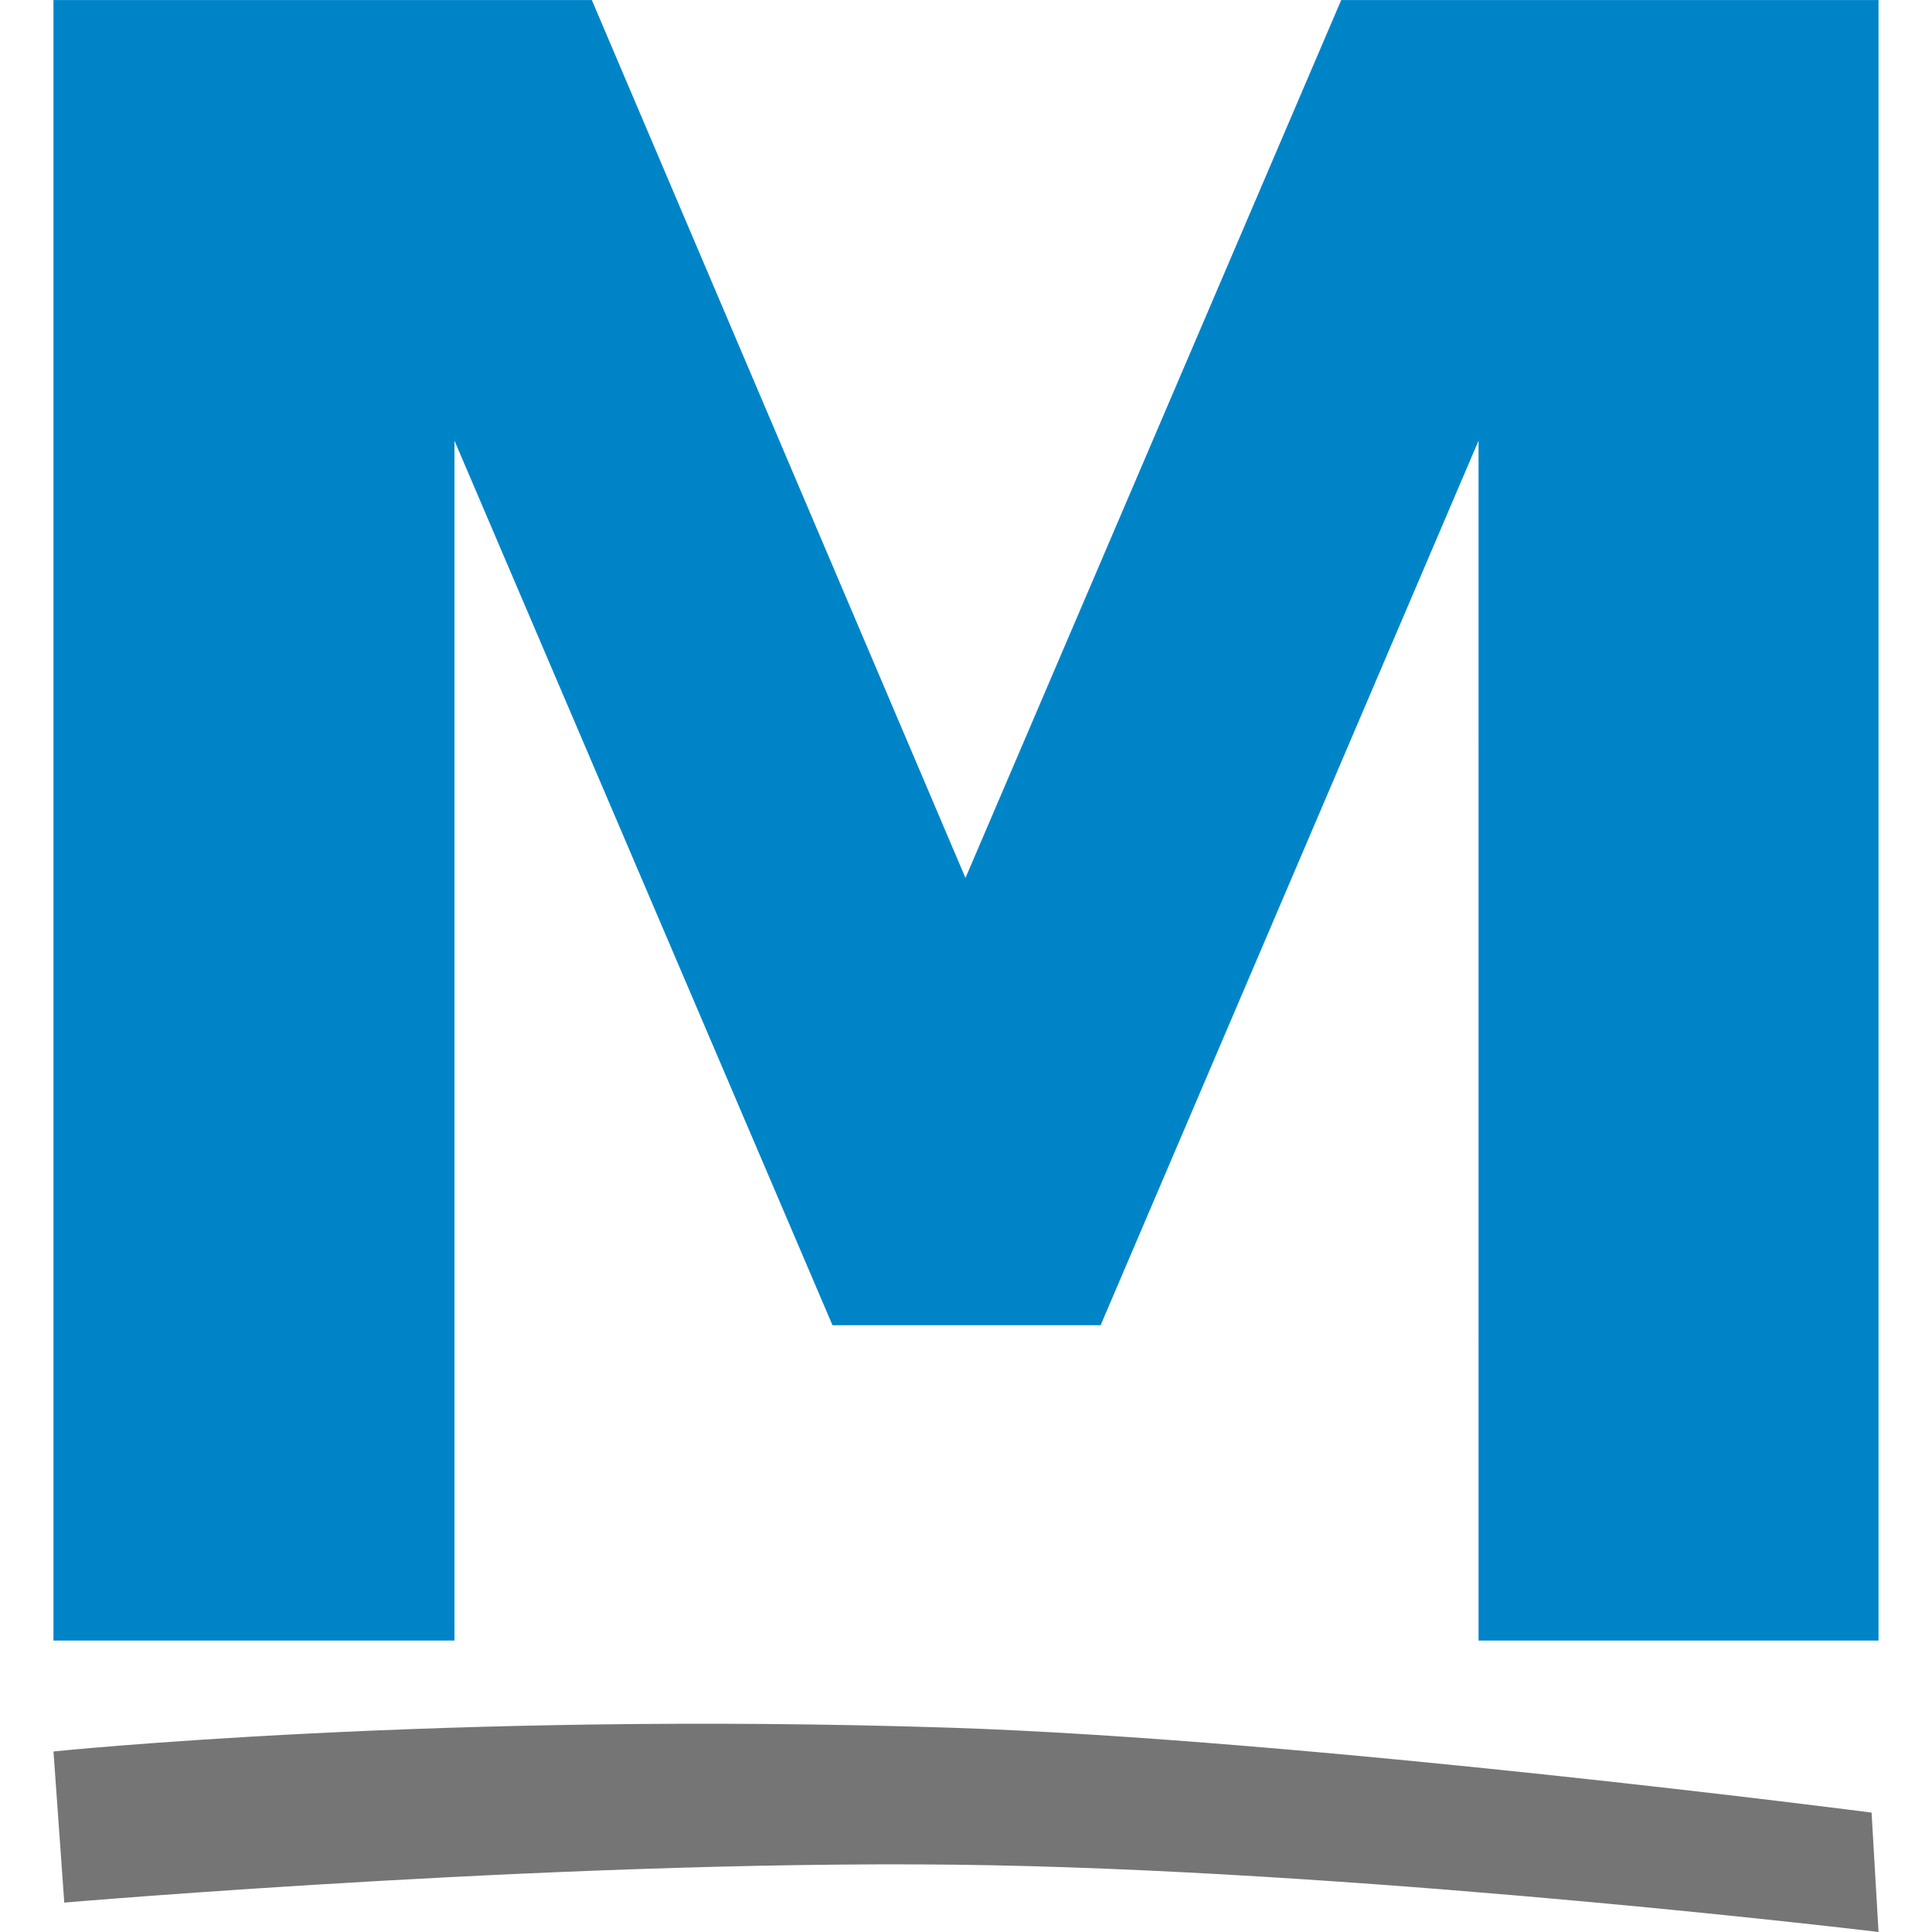
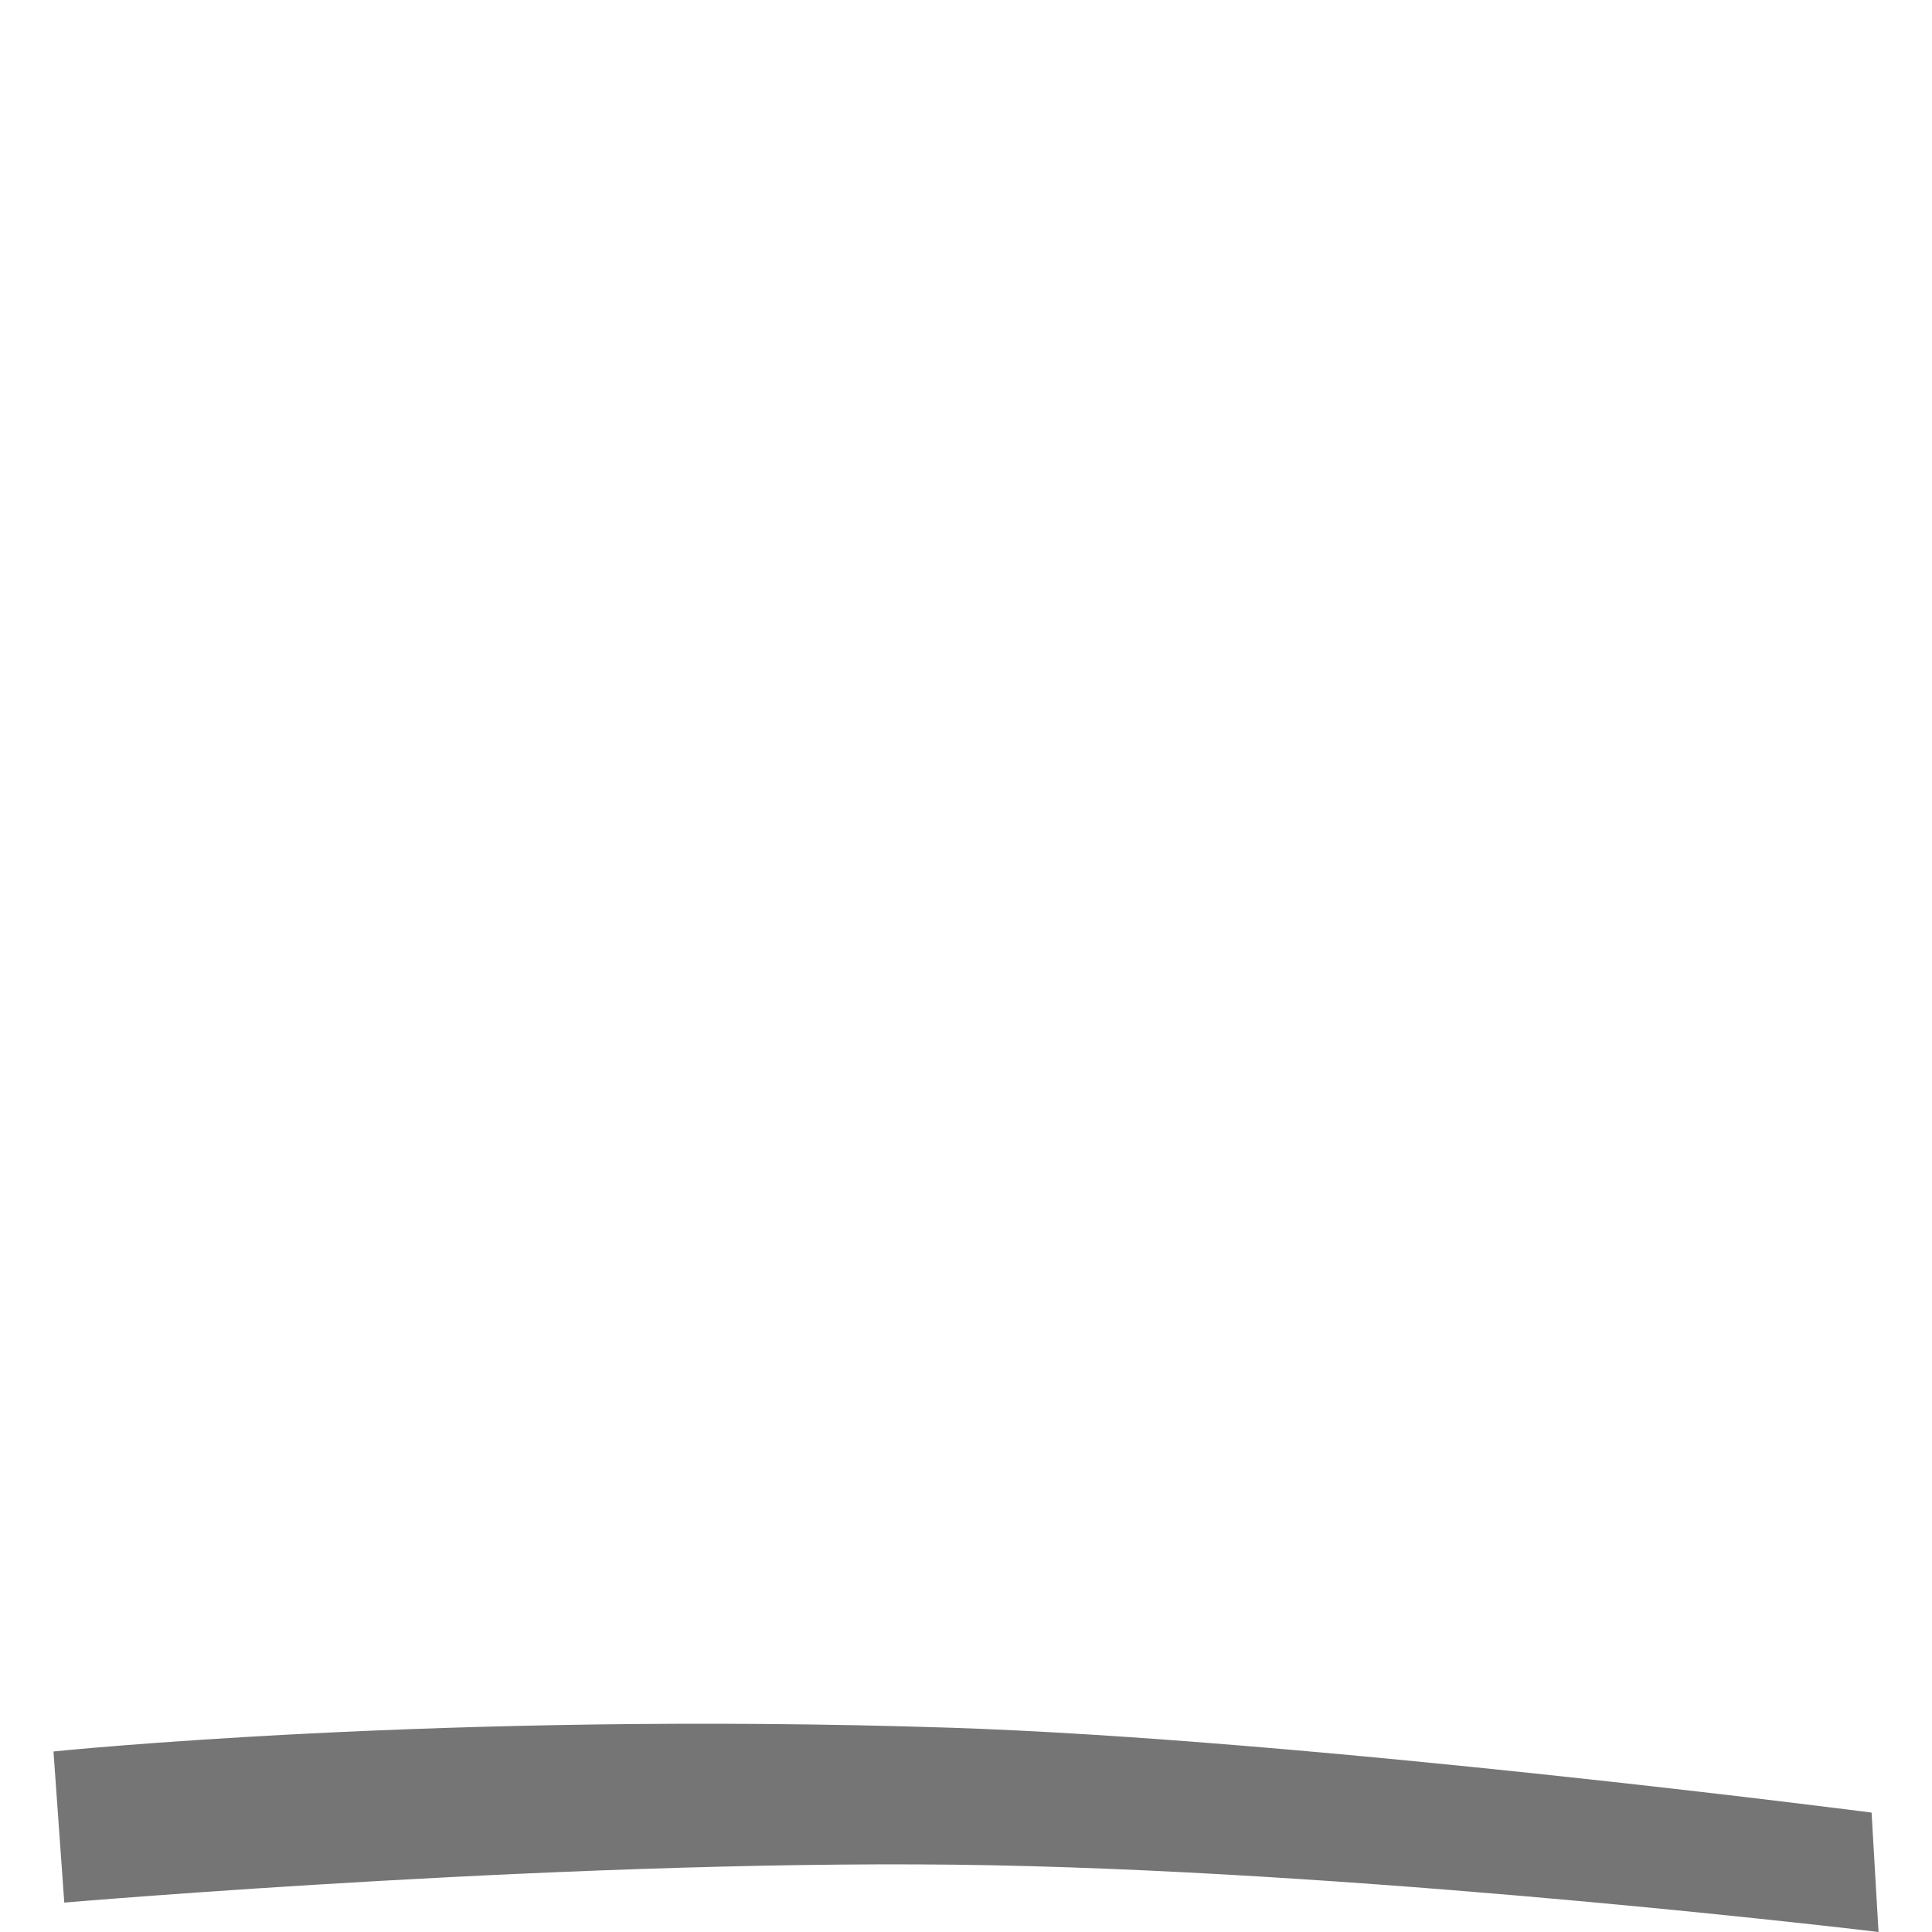
<svg xmlns="http://www.w3.org/2000/svg" xmlns:ns1="http://www.inkscape.org/namespaces/inkscape" xmlns:ns2="http://sodipodi.sourceforge.net/DTD/sodipodi-0.dtd" version="1.1" width="171.71" height="171.71" id="svg2" xml:space="preserve" ns1:version="0.48.4 r9939" ns2:docname="mrmo_favicon_farbig_inkscape.svg" ns1:export-filename="/home/daniel/favicon_16.png" ns1:export-xdpi="8.3900003" ns1:export-ydpi="8.3900003">
  <defs id="defs3823" />
  <ns2:namedview pagecolor="#ffffff" bordercolor="#666666" borderopacity="1" objecttolerance="10" gridtolerance="10" guidetolerance="10" ns1:pageopacity="0" ns1:pageshadow="2" ns1:window-width="1920" ns1:window-height="1028" id="namedview3821" showgrid="false" fit-margin-top="0" fit-margin-left="0" fit-margin-right="0" fit-margin-bottom="0" ns1:zoom="1.5104" ns1:cx="-76.575253" ns1:cy="54.014338" ns1:window-x="3194" ns1:window-y="-6" ns1:window-maximized="1" ns1:current-layer="layer2" />
  <g ns1:groupmode="layer" id="layer1" ns1:label="Text" transform="translate(-120.685,-110.598)" />
  <g ns1:groupmode="layer" id="layer2" ns1:label="Stroke" style="display:inline" transform="translate(-120.685,-110.598)">
    <path ns1:connector-curvature="0" d="m 126.398,279.695 c 0,0 47.029,-4.022 82.541,-3.317 35.513,0.705 78.704,5.93 78.704,5.93 l -0.618,-10.613 c 0,0 -50.269,-6.519 -81.925,-7.545 -45.11,-1.462 -79.662,2.114 -79.662,2.114" id="path238-4" style="fill:#757575;fill-opacity:1;fill-rule:nonzero;stroke:none" ns2:nodetypes="csccsc" />
  </g>
  <g ns1:groupmode="layer" id="layer3" ns1:label="M" style="display:inline" transform="translate(-120.685,-110.598)">
-     <path ns1:connector-curvature="0" d="m 252.095,256.405 35.547,0 0,-145.803 -47.754,0 -33.395,78.026 -33.209,-78.026 -47.847,0 0,145.803 35.64,0 0,-106.643 33.597,78.616 23.831,0 33.589,-78.616 z" id="path238-3" style="fill:#0084c8;fill-opacity:1;fill-rule:nonzero;stroke:none" ns2:nodetypes="cccccccccccccc" />
-   </g>
+     </g>
</svg>